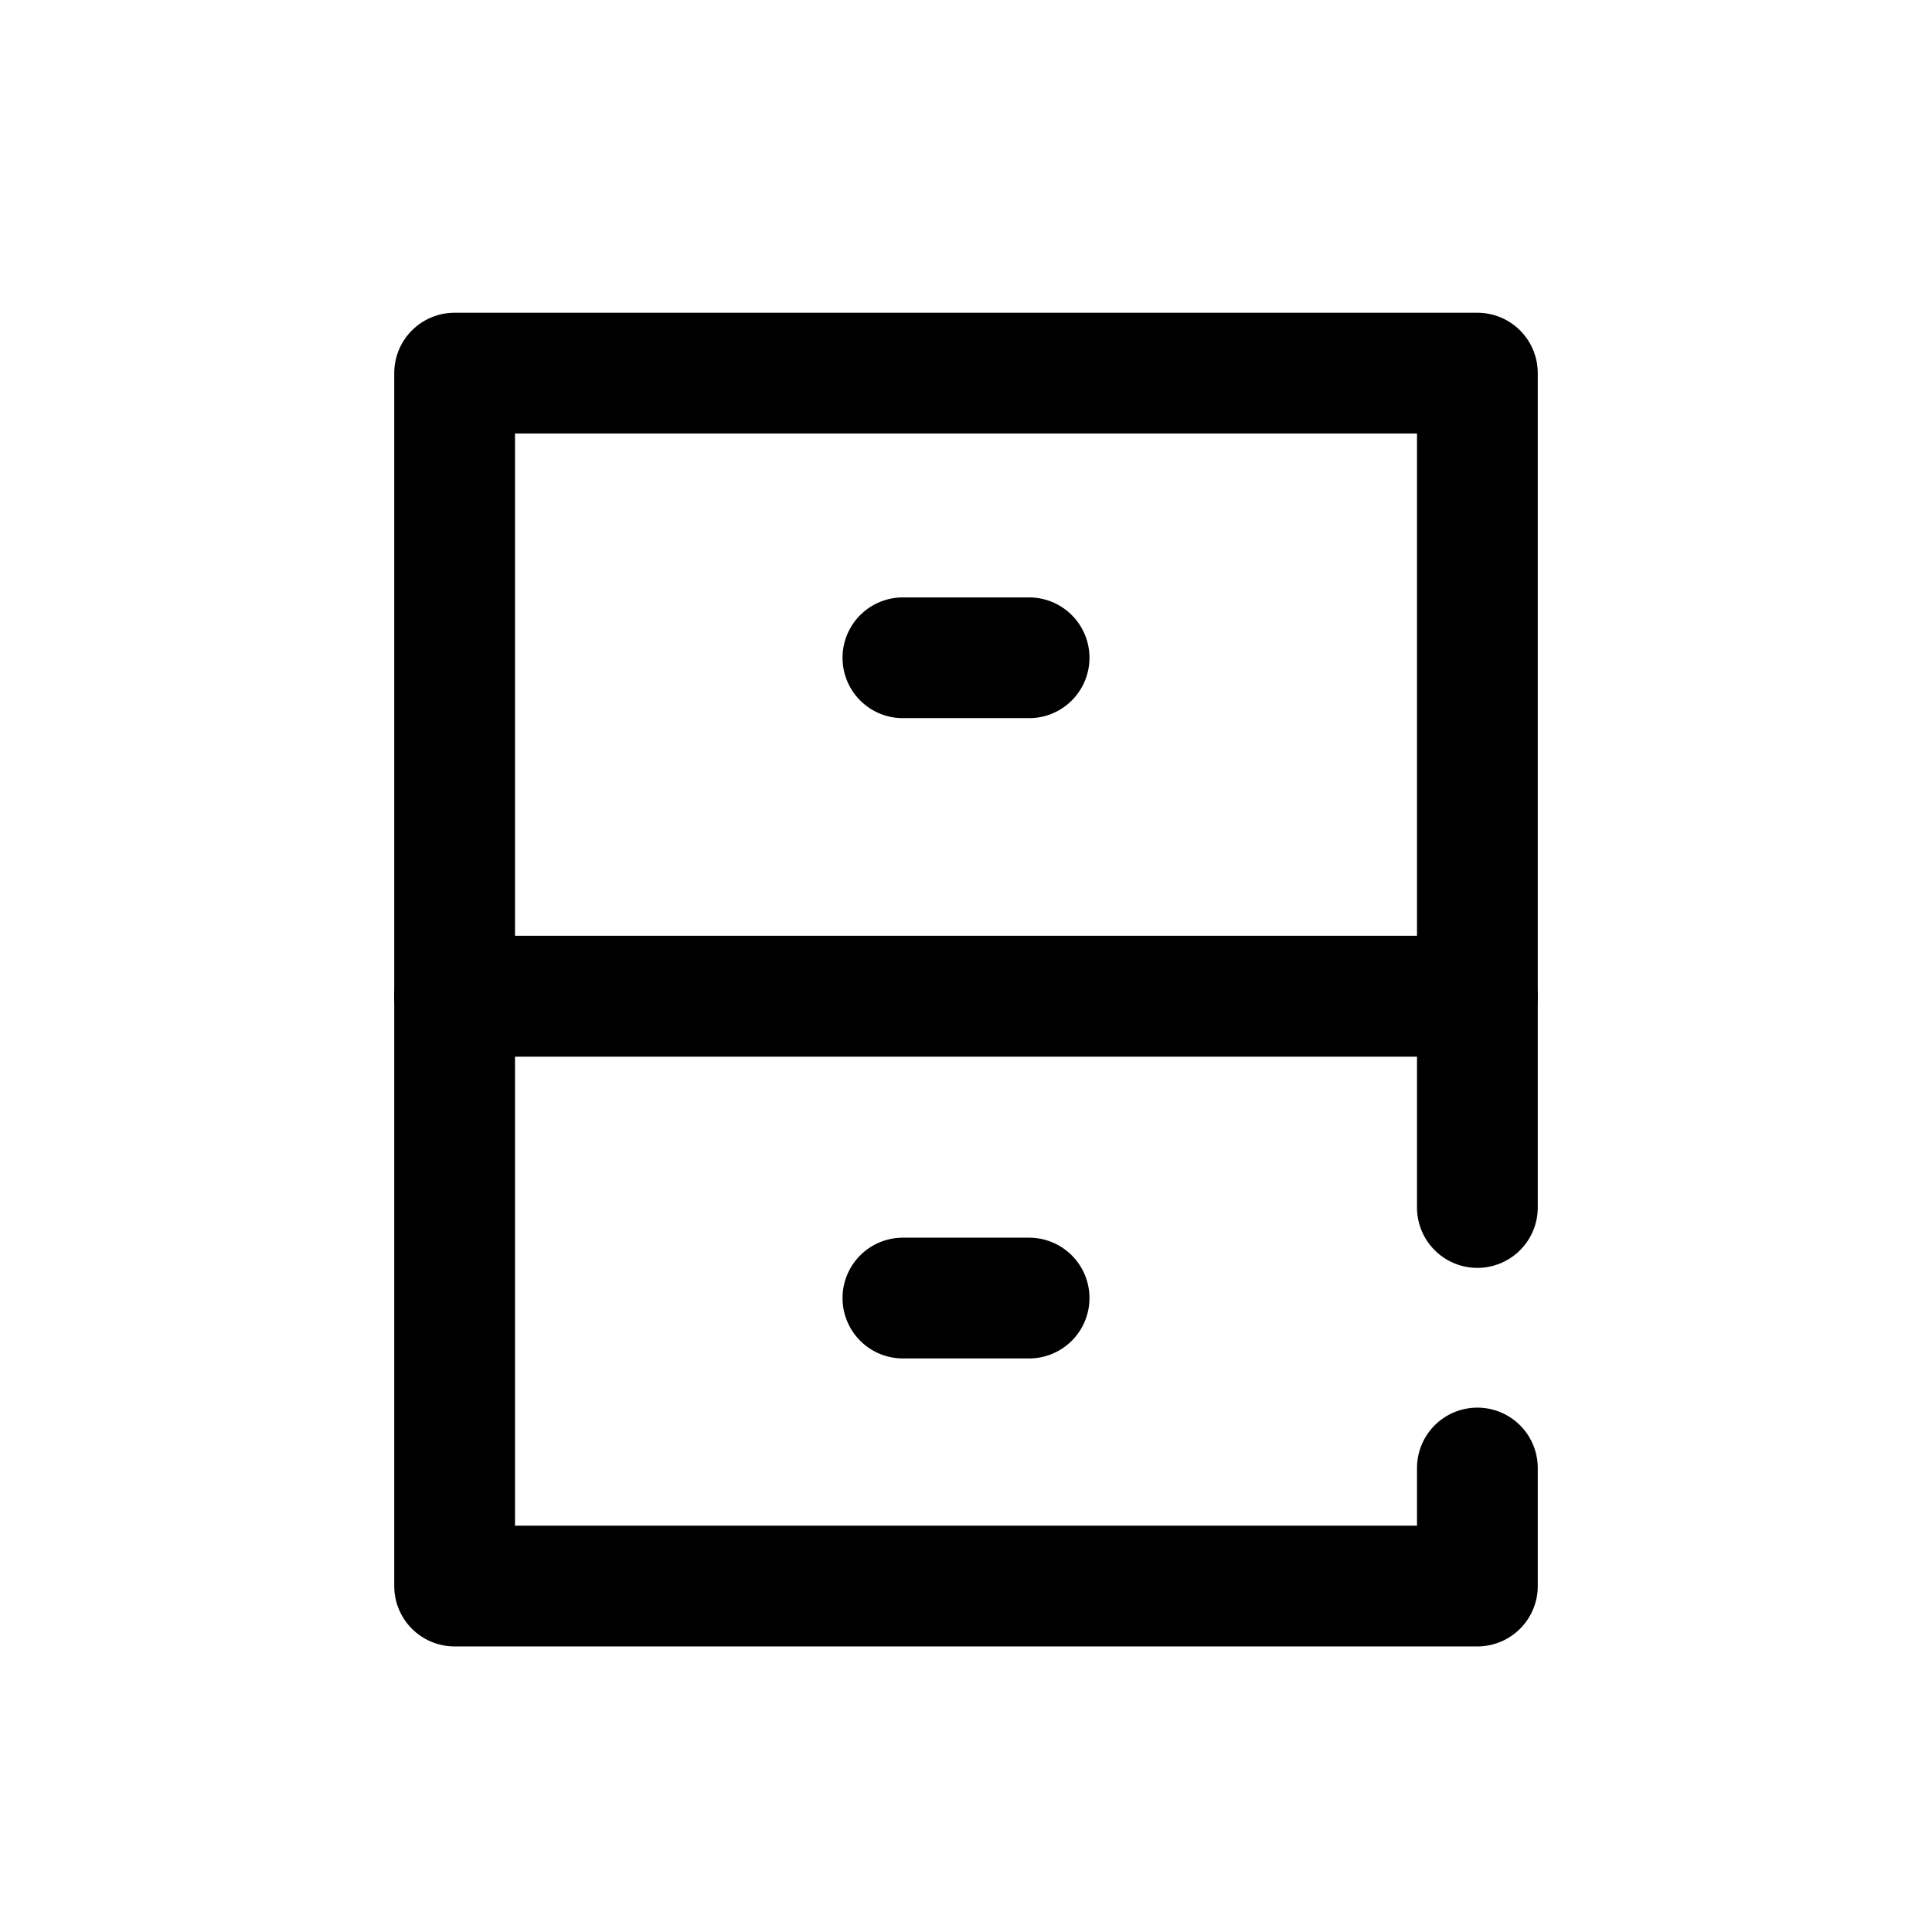
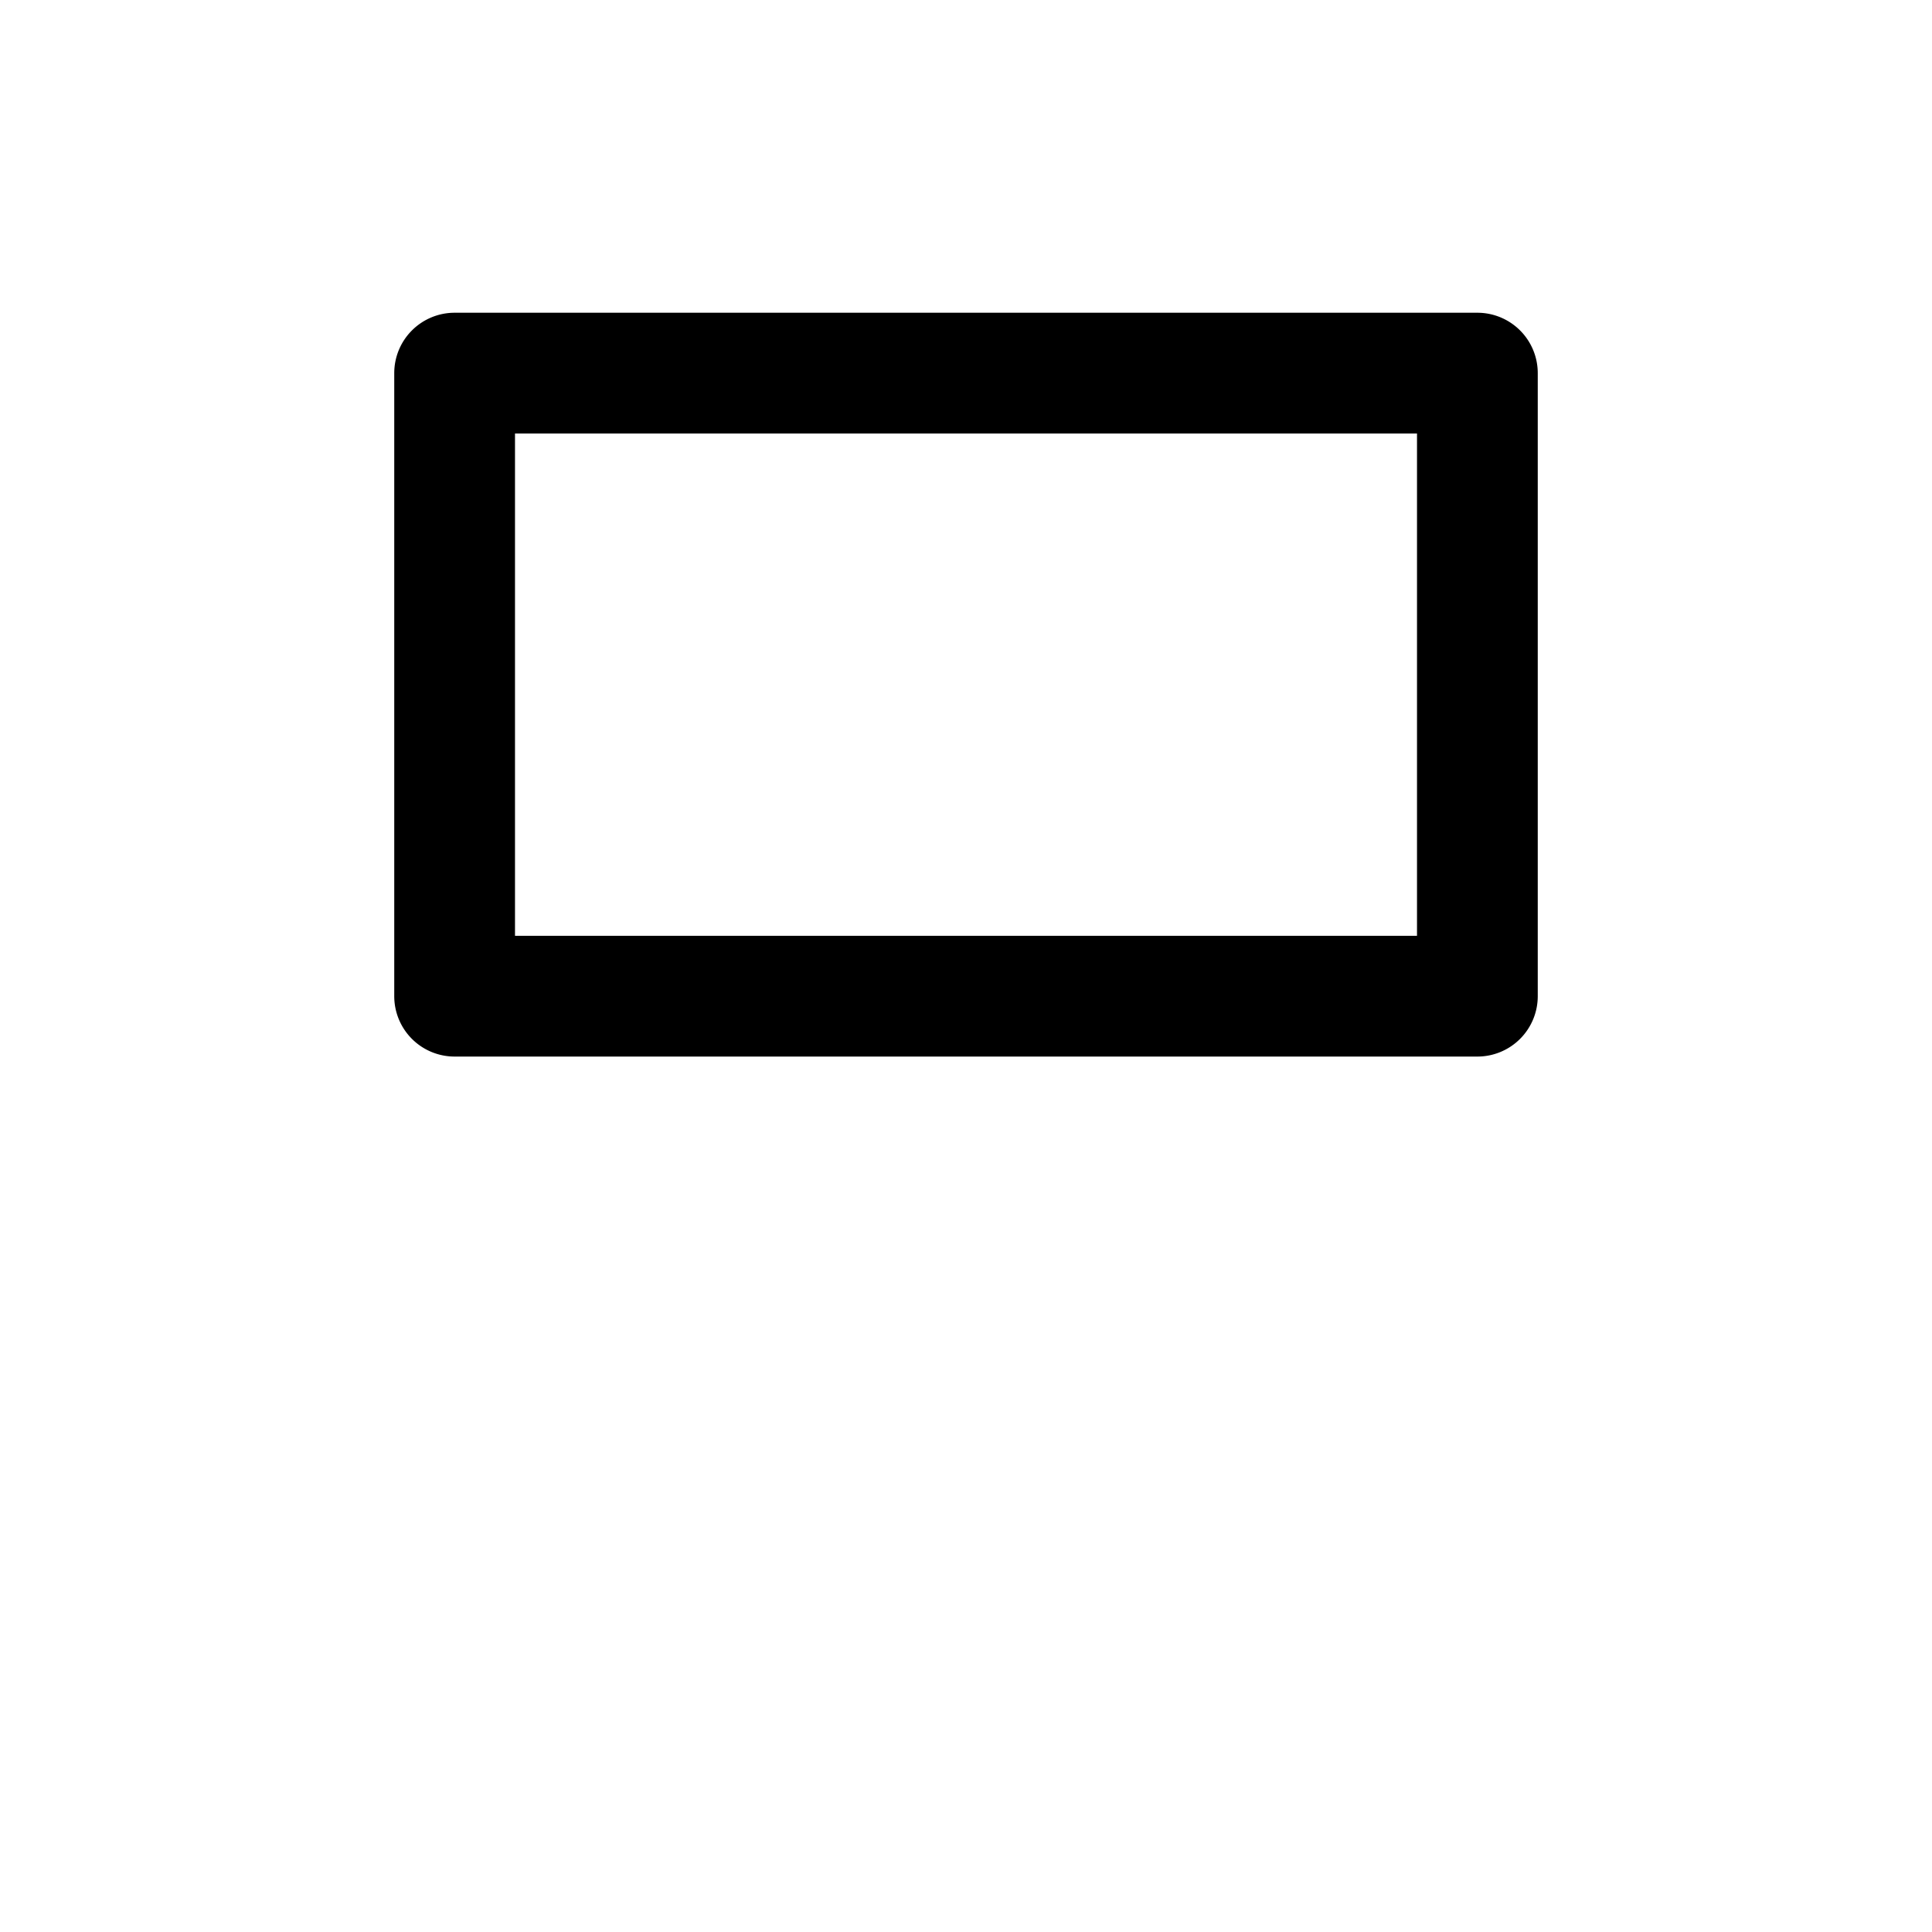
<svg xmlns="http://www.w3.org/2000/svg" fill="#000000" width="800px" height="800px" viewBox="0 0 64 64" data-name="Layer 1" id="Layer_1">
  <title />
  <path d="M48.94,35H15.06a2,2,0,0,1-2-2V12.36a2,2,0,0,1,2-2H48.94a2,2,0,0,1,2,2V33A2,2,0,0,1,48.94,35ZM17.06,31H46.94V14.36H17.06Z" />
-   <path d="M48.94,54.54H15.06a2,2,0,0,1-2-2V33a2,2,0,0,1,2-2H48.94a2,2,0,0,1,2,2v7a2,2,0,0,1-4,0V35H17.06V50.54H46.94V48.63a2,2,0,1,1,4,0v3.91A2,2,0,0,1,48.94,54.54Z" />
-   <path d="M34.09,23.79H29.91a2,2,0,0,1,0-4h4.18a2,2,0,0,1,0,4Z" />
-   <path d="M34.09,45H29.91a2,2,0,1,1,0-4h4.18a2,2,0,0,1,0,4Z" />
</svg>